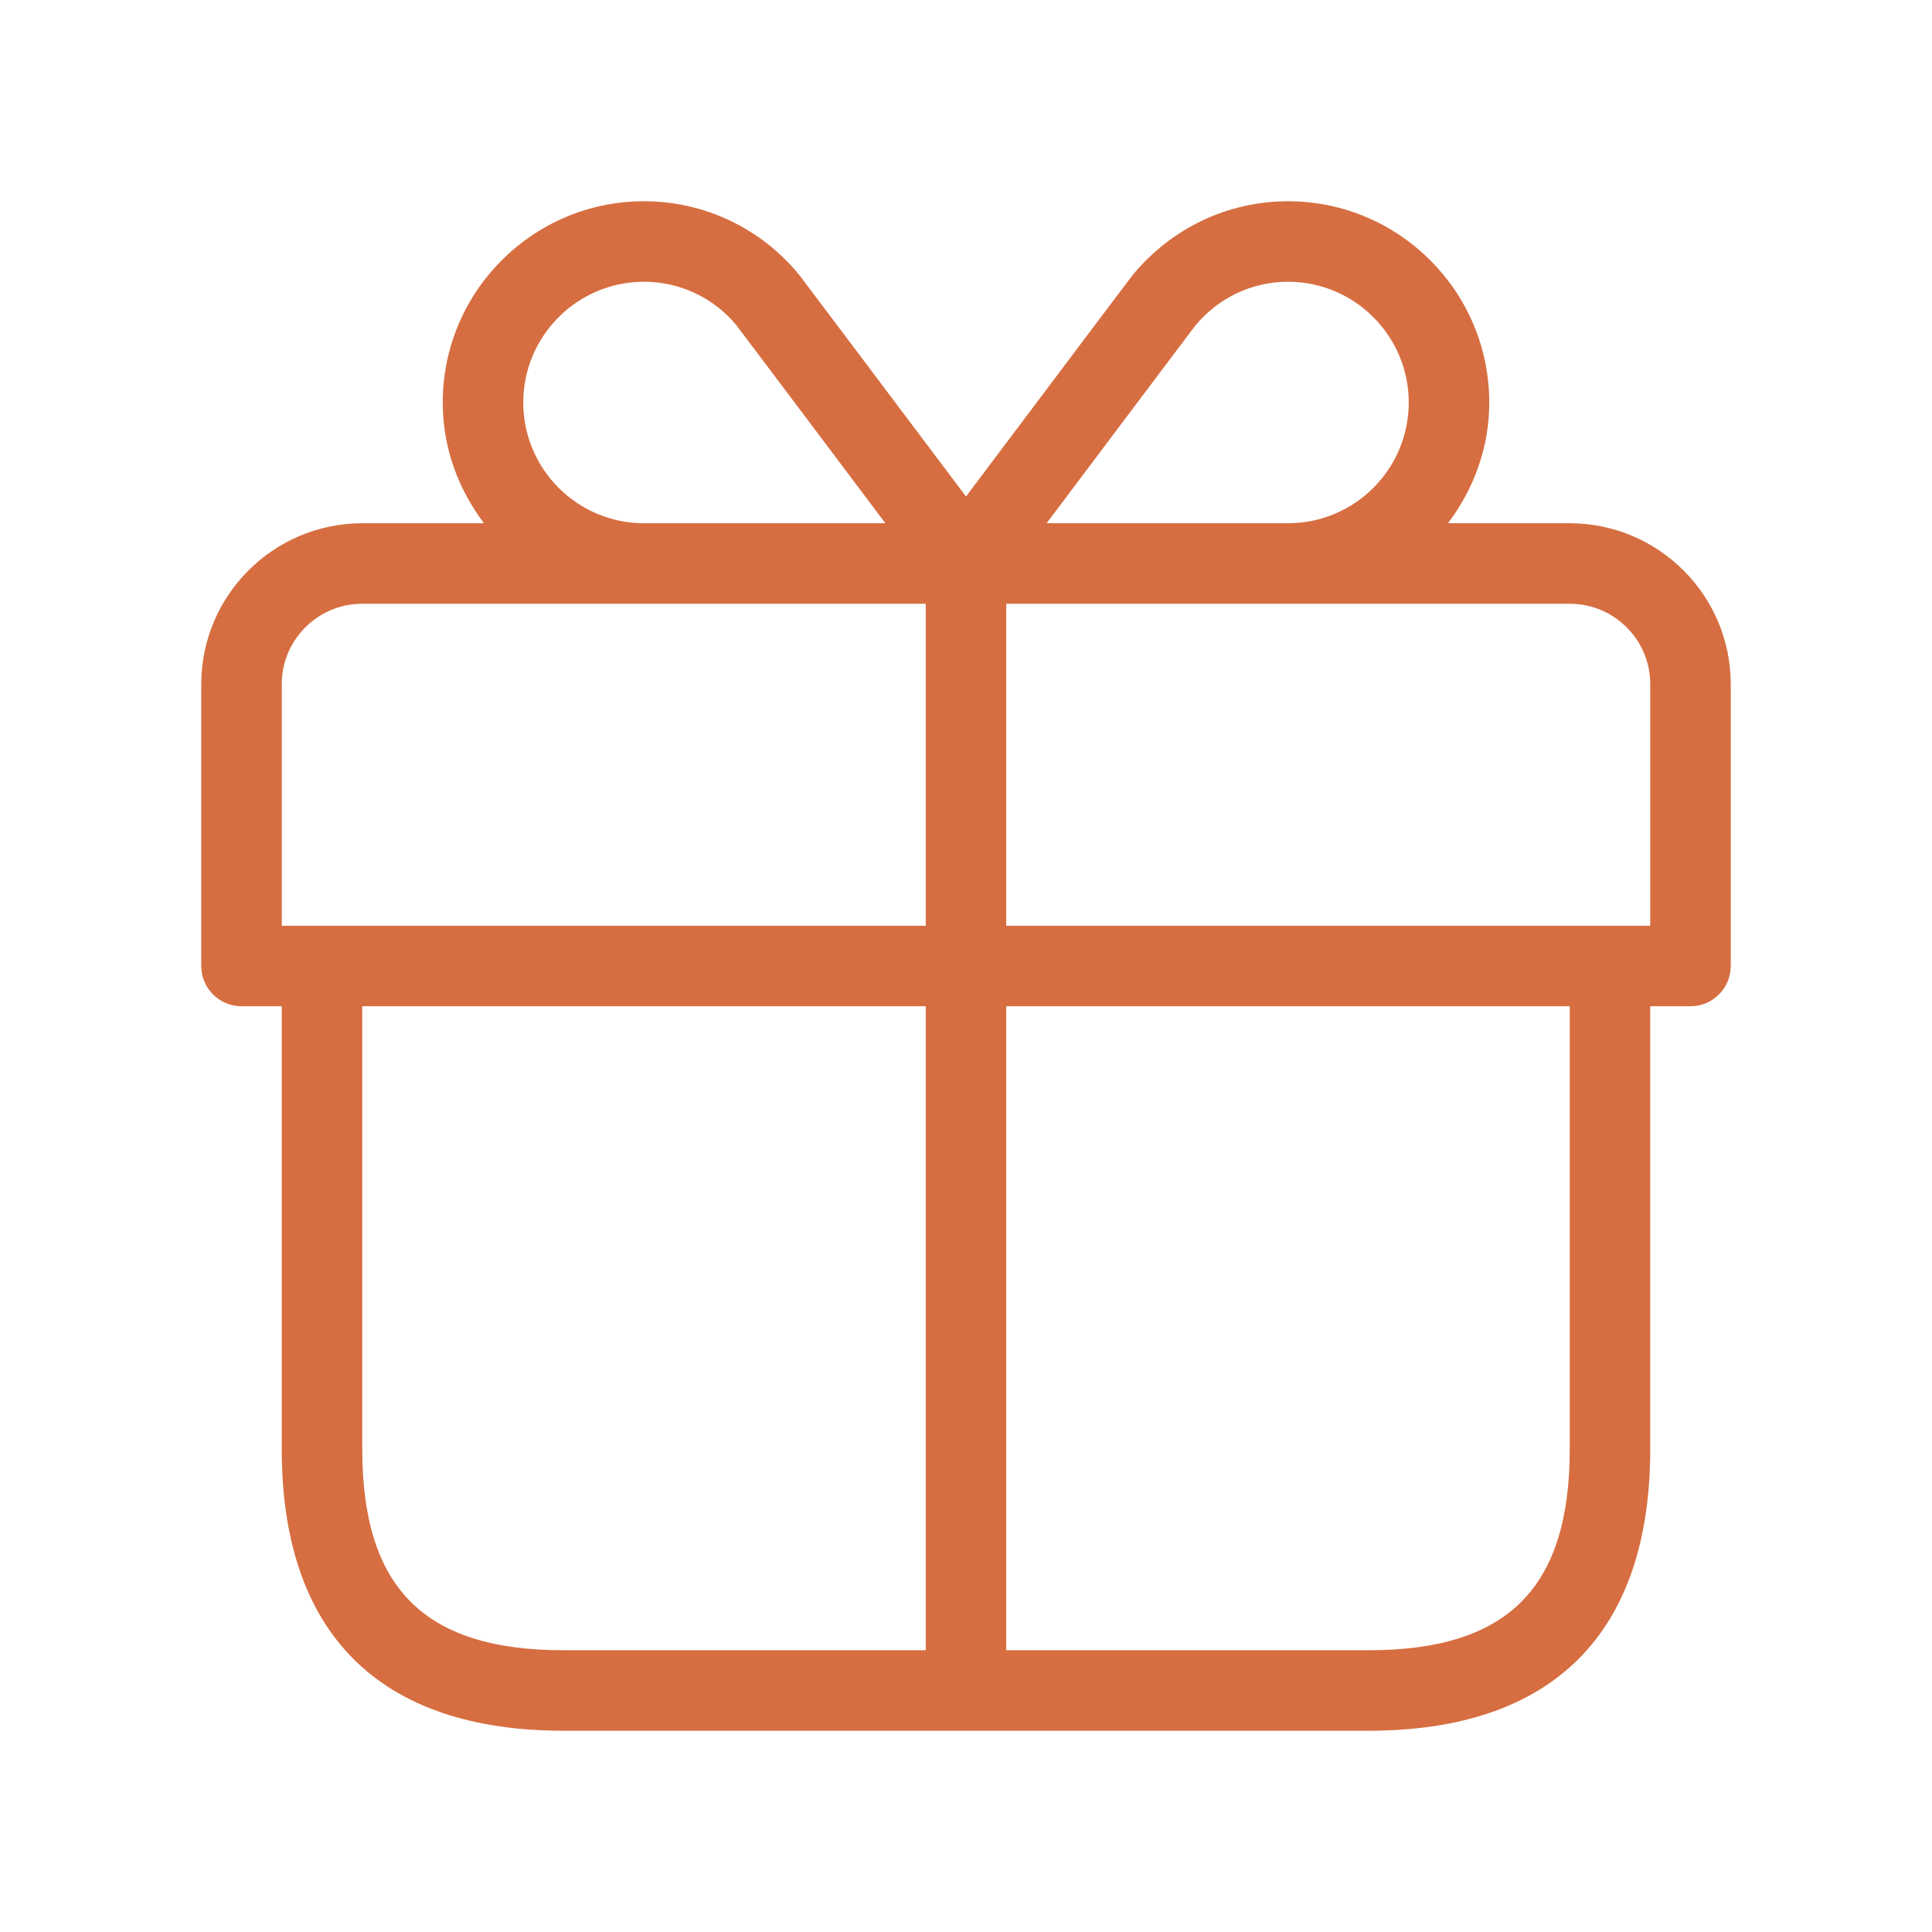
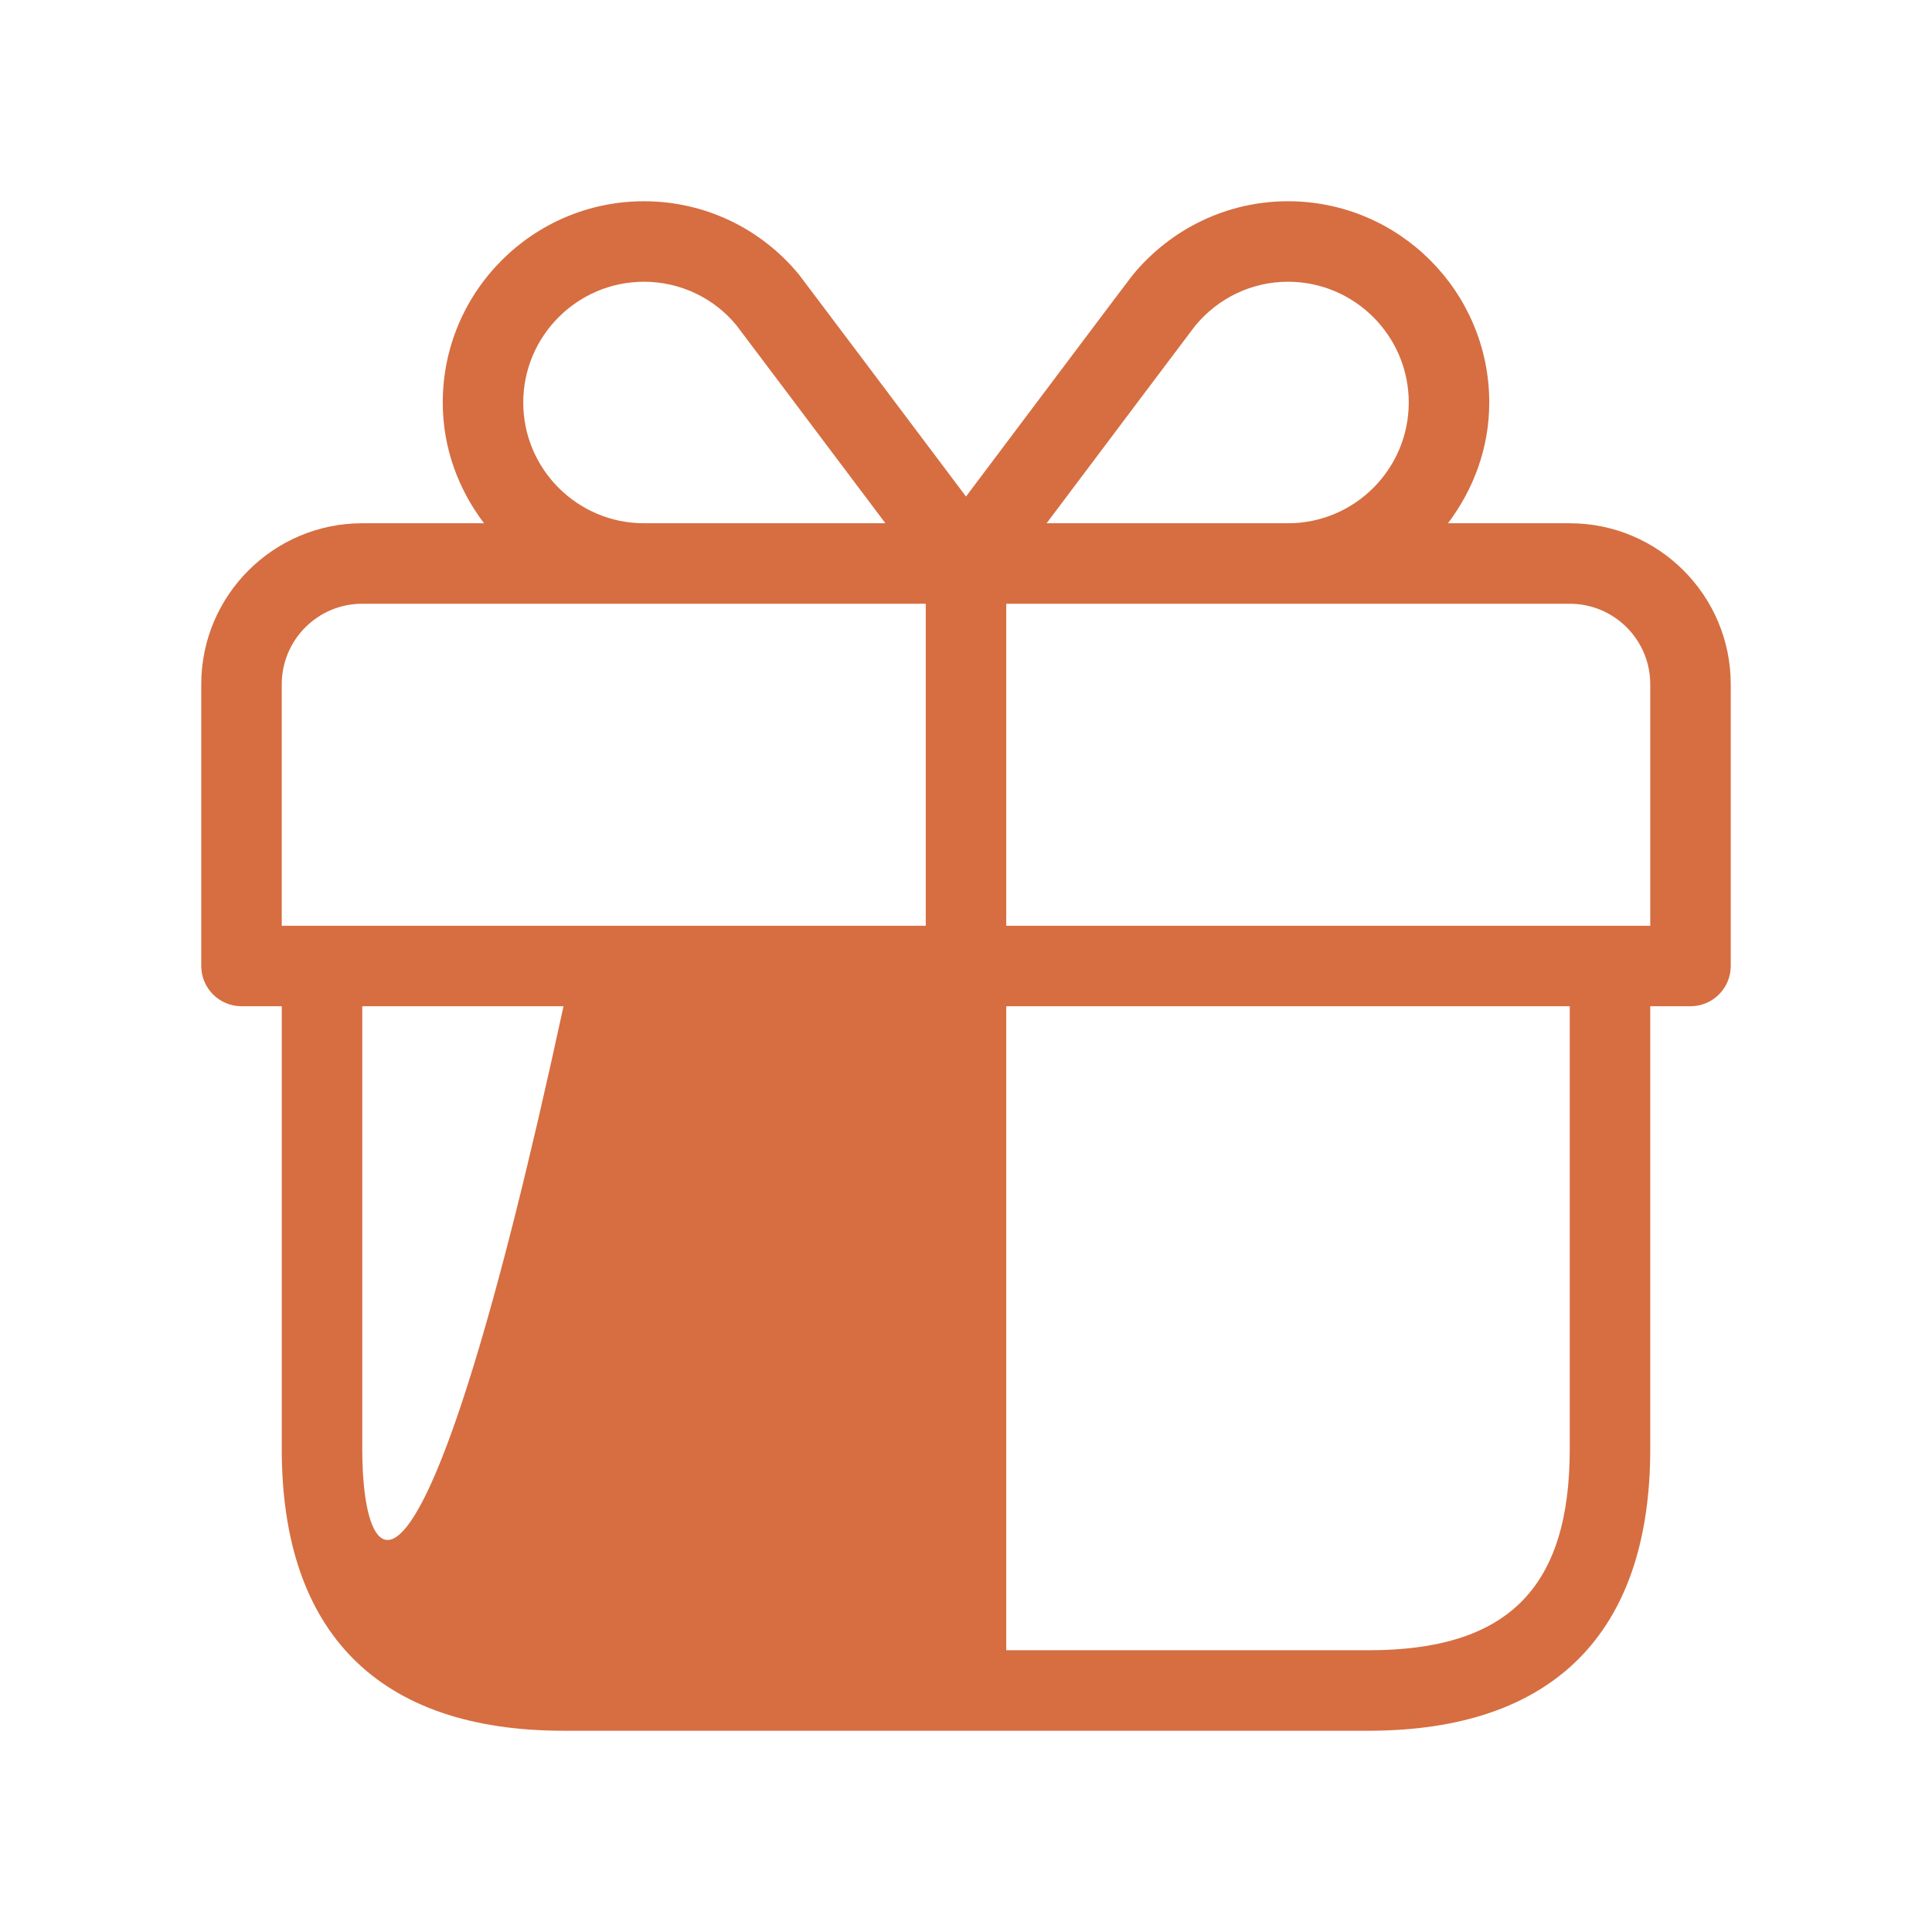
<svg xmlns="http://www.w3.org/2000/svg" width="36" height="36" viewBox="0 0 36 36" fill="none">
-   <path d="M29.25 9.75H26.981C27.456 9.121 27.75 8.348 27.75 7.5C27.75 5.433 26.069 3.75 24 3.75C22.88 3.75 21.826 4.25 21.104 5.127C21.058 5.183 19.035 7.875 18 9.252C16.963 7.874 14.938 5.179 14.889 5.118C14.174 4.248 13.12 3.75 12 3.75C9.931 3.75 8.25 5.433 8.25 7.5C8.25 8.348 8.542 9.121 9.019 9.75H6.75C5.096 9.75 3.75 11.095 3.75 12.75V18C3.75 18.414 4.086 18.75 4.5 18.75H5.25V27C5.25 30.435 7.065 32.25 10.5 32.25H25.5C28.935 32.25 30.75 30.435 30.75 27V18.75H31.5C31.914 18.75 32.25 18.414 32.25 18V12.75C32.25 11.095 30.904 9.75 29.25 9.75ZM22.269 6.072C22.699 5.55 23.329 5.25 24 5.25C25.241 5.25 26.25 6.26 26.25 7.5C26.25 8.741 25.241 9.75 24 9.75H19.502C20.564 8.337 22.194 6.169 22.269 6.072ZM9.75 7.5C9.75 6.26 10.759 5.25 12 5.25C12.671 5.25 13.3 5.55 13.719 6.057C13.803 6.165 15.435 8.337 16.498 9.75H12C10.759 9.75 9.75 8.741 9.75 7.5ZM5.25 12.75C5.25 11.922 5.922 11.25 6.75 11.25H12H17.25V17.25H5.25V12.75ZM6.75 27V18.75H17.25V30.75H10.5C7.907 30.75 6.75 29.593 6.75 27ZM29.25 27C29.25 29.593 28.093 30.75 25.5 30.75H18.75V18.75H29.25V27ZM30.75 17.25H18.75V11.25H24H29.25C30.078 11.25 30.75 11.922 30.75 12.75V17.25Z" fill="#D66E41" />
+   <path d="M29.25 9.75H26.981C27.456 9.121 27.75 8.348 27.75 7.5C27.75 5.433 26.069 3.75 24 3.75C22.88 3.75 21.826 4.25 21.104 5.127C21.058 5.183 19.035 7.875 18 9.252C16.963 7.874 14.938 5.179 14.889 5.118C14.174 4.248 13.12 3.75 12 3.75C9.931 3.75 8.25 5.433 8.25 7.5C8.25 8.348 8.542 9.121 9.019 9.75H6.75C5.096 9.75 3.75 11.095 3.75 12.75V18C3.75 18.414 4.086 18.75 4.5 18.75H5.25V27C5.25 30.435 7.065 32.25 10.5 32.25H25.5C28.935 32.25 30.75 30.435 30.75 27V18.75H31.5C31.914 18.75 32.25 18.414 32.25 18V12.75C32.25 11.095 30.904 9.75 29.25 9.75ZM22.269 6.072C22.699 5.55 23.329 5.25 24 5.25C25.241 5.25 26.25 6.26 26.25 7.5C26.25 8.741 25.241 9.75 24 9.75H19.502C20.564 8.337 22.194 6.169 22.269 6.072ZM9.75 7.5C9.75 6.26 10.759 5.25 12 5.25C12.671 5.25 13.3 5.55 13.719 6.057C13.803 6.165 15.435 8.337 16.498 9.75H12C10.759 9.75 9.75 8.741 9.75 7.5ZM5.25 12.75C5.25 11.922 5.922 11.25 6.75 11.25H12H17.25V17.25H5.25V12.75ZM6.75 27V18.75H17.25H10.5C7.907 30.75 6.75 29.593 6.75 27ZM29.25 27C29.25 29.593 28.093 30.75 25.5 30.75H18.75V18.75H29.25V27ZM30.75 17.25H18.75V11.25H24H29.25C30.078 11.25 30.75 11.922 30.75 12.75V17.25Z" fill="#D66E41" />
</svg>